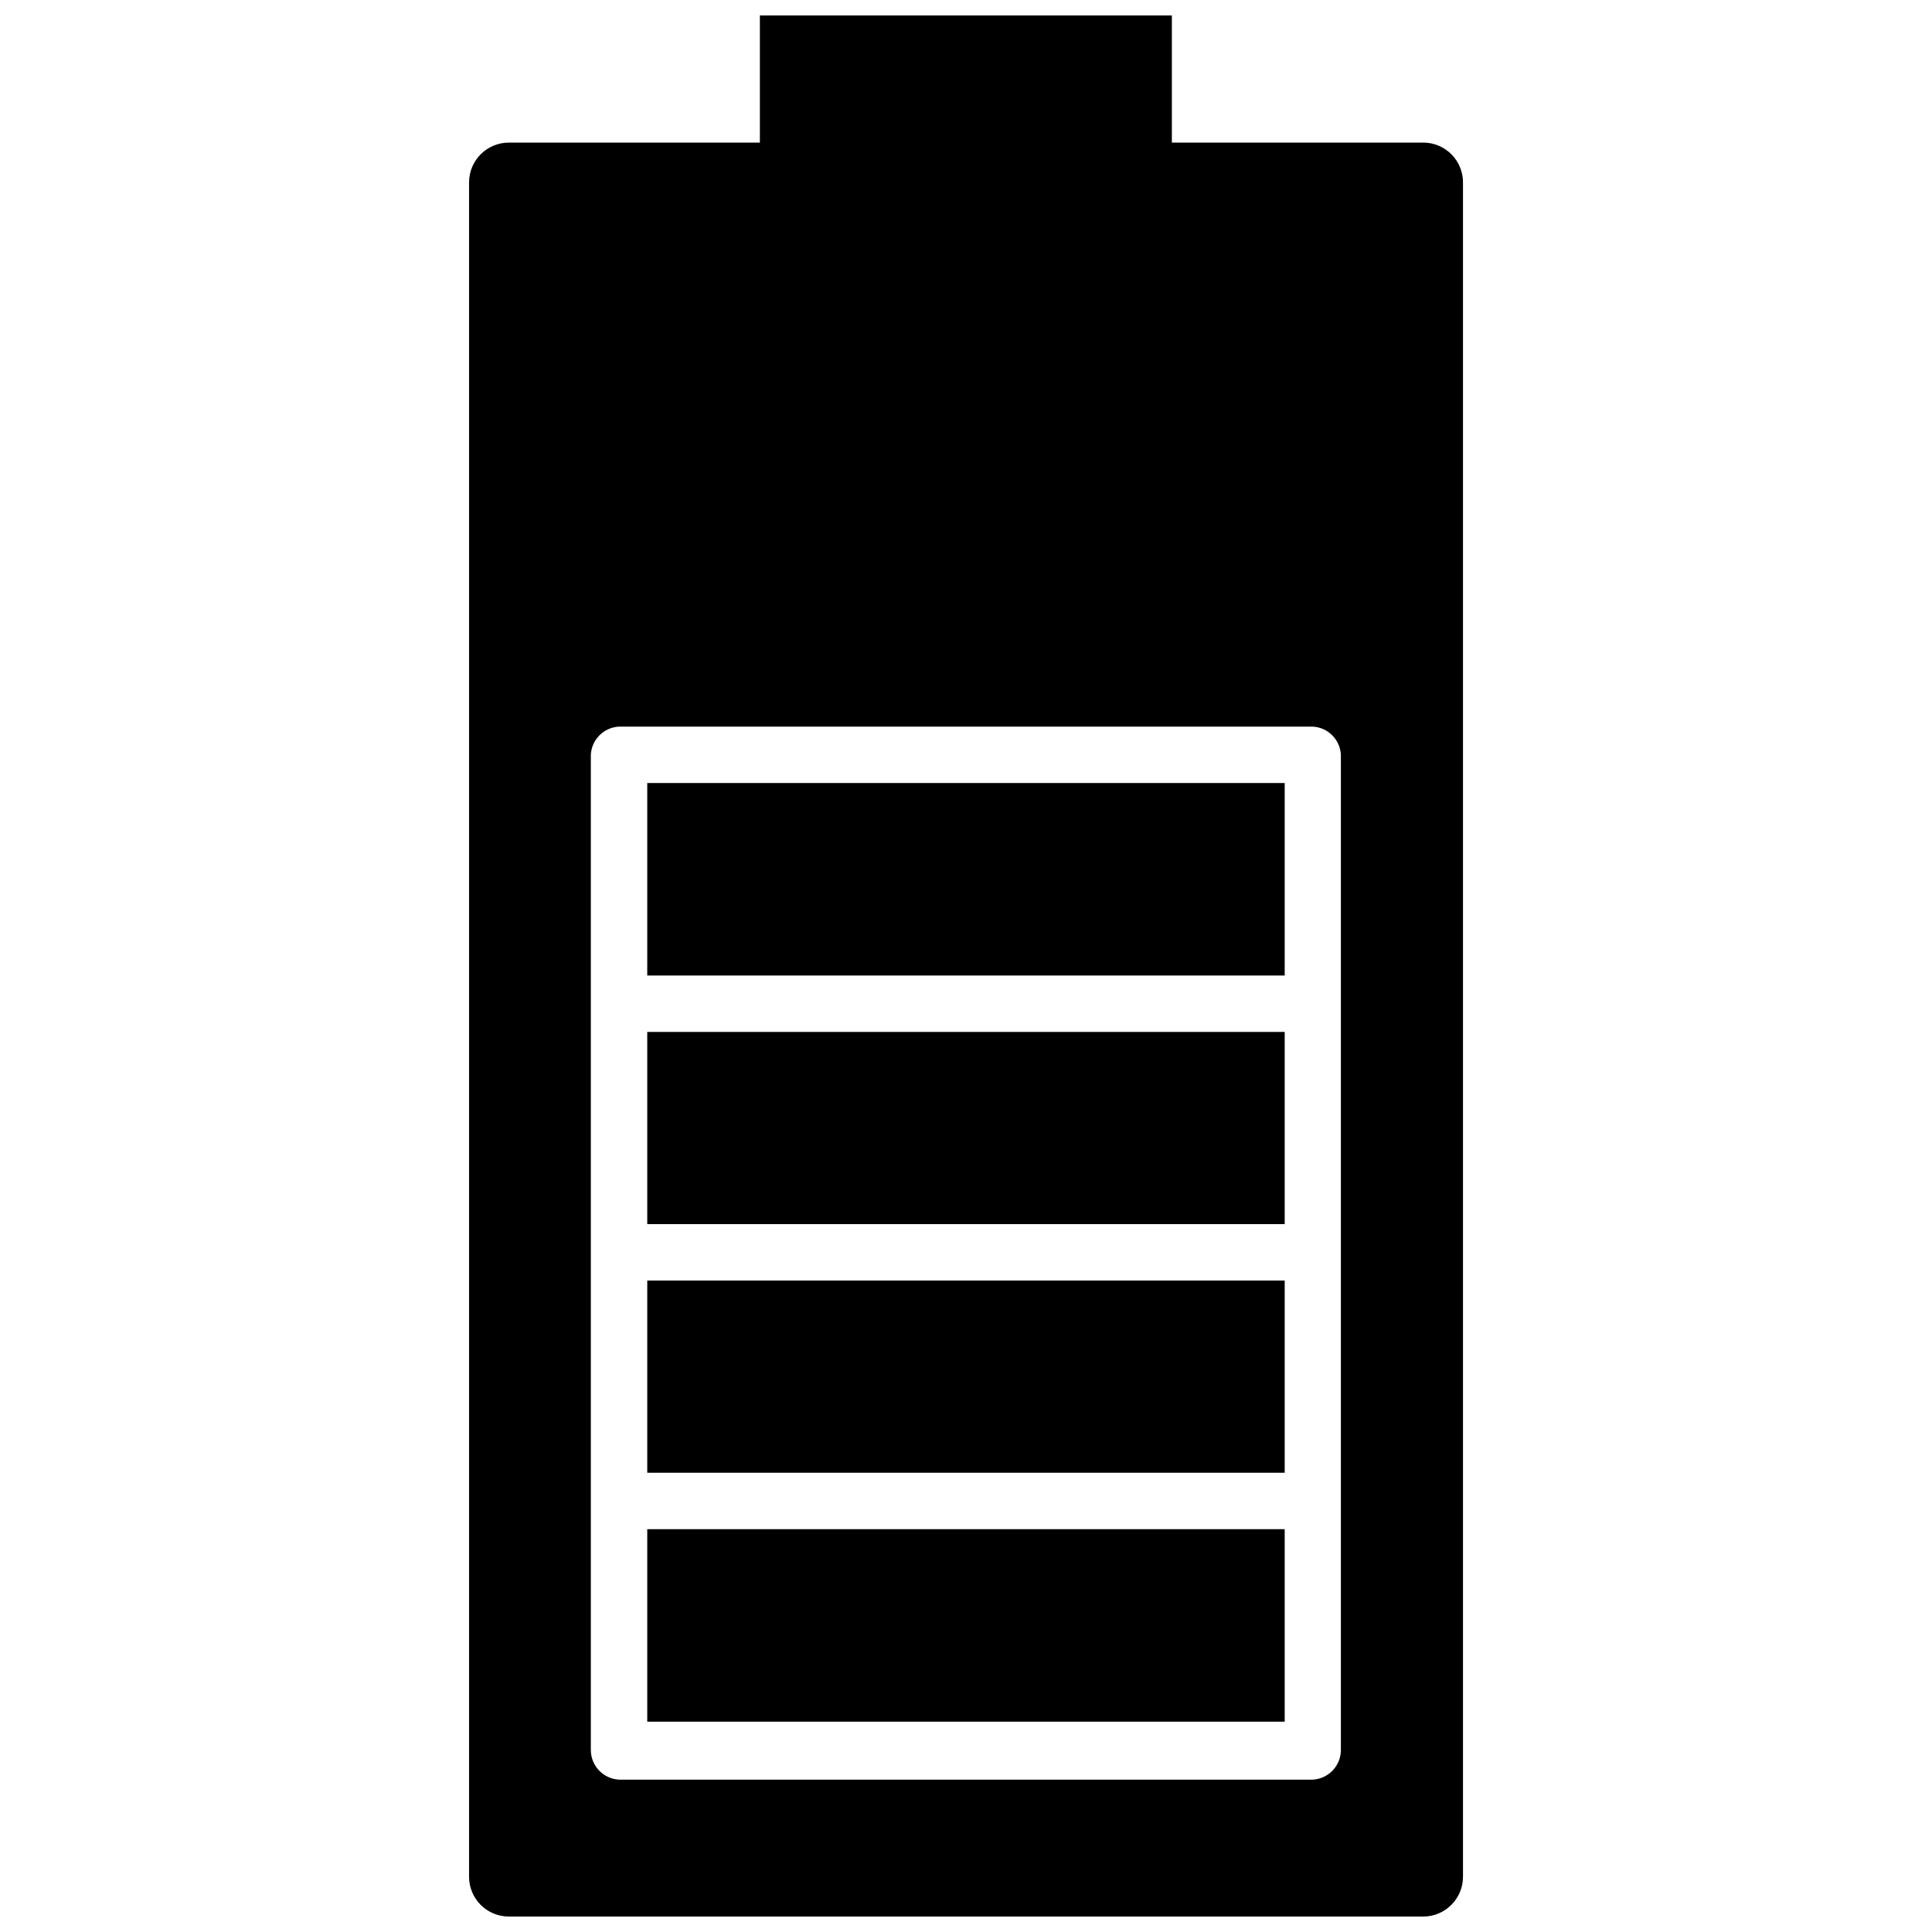
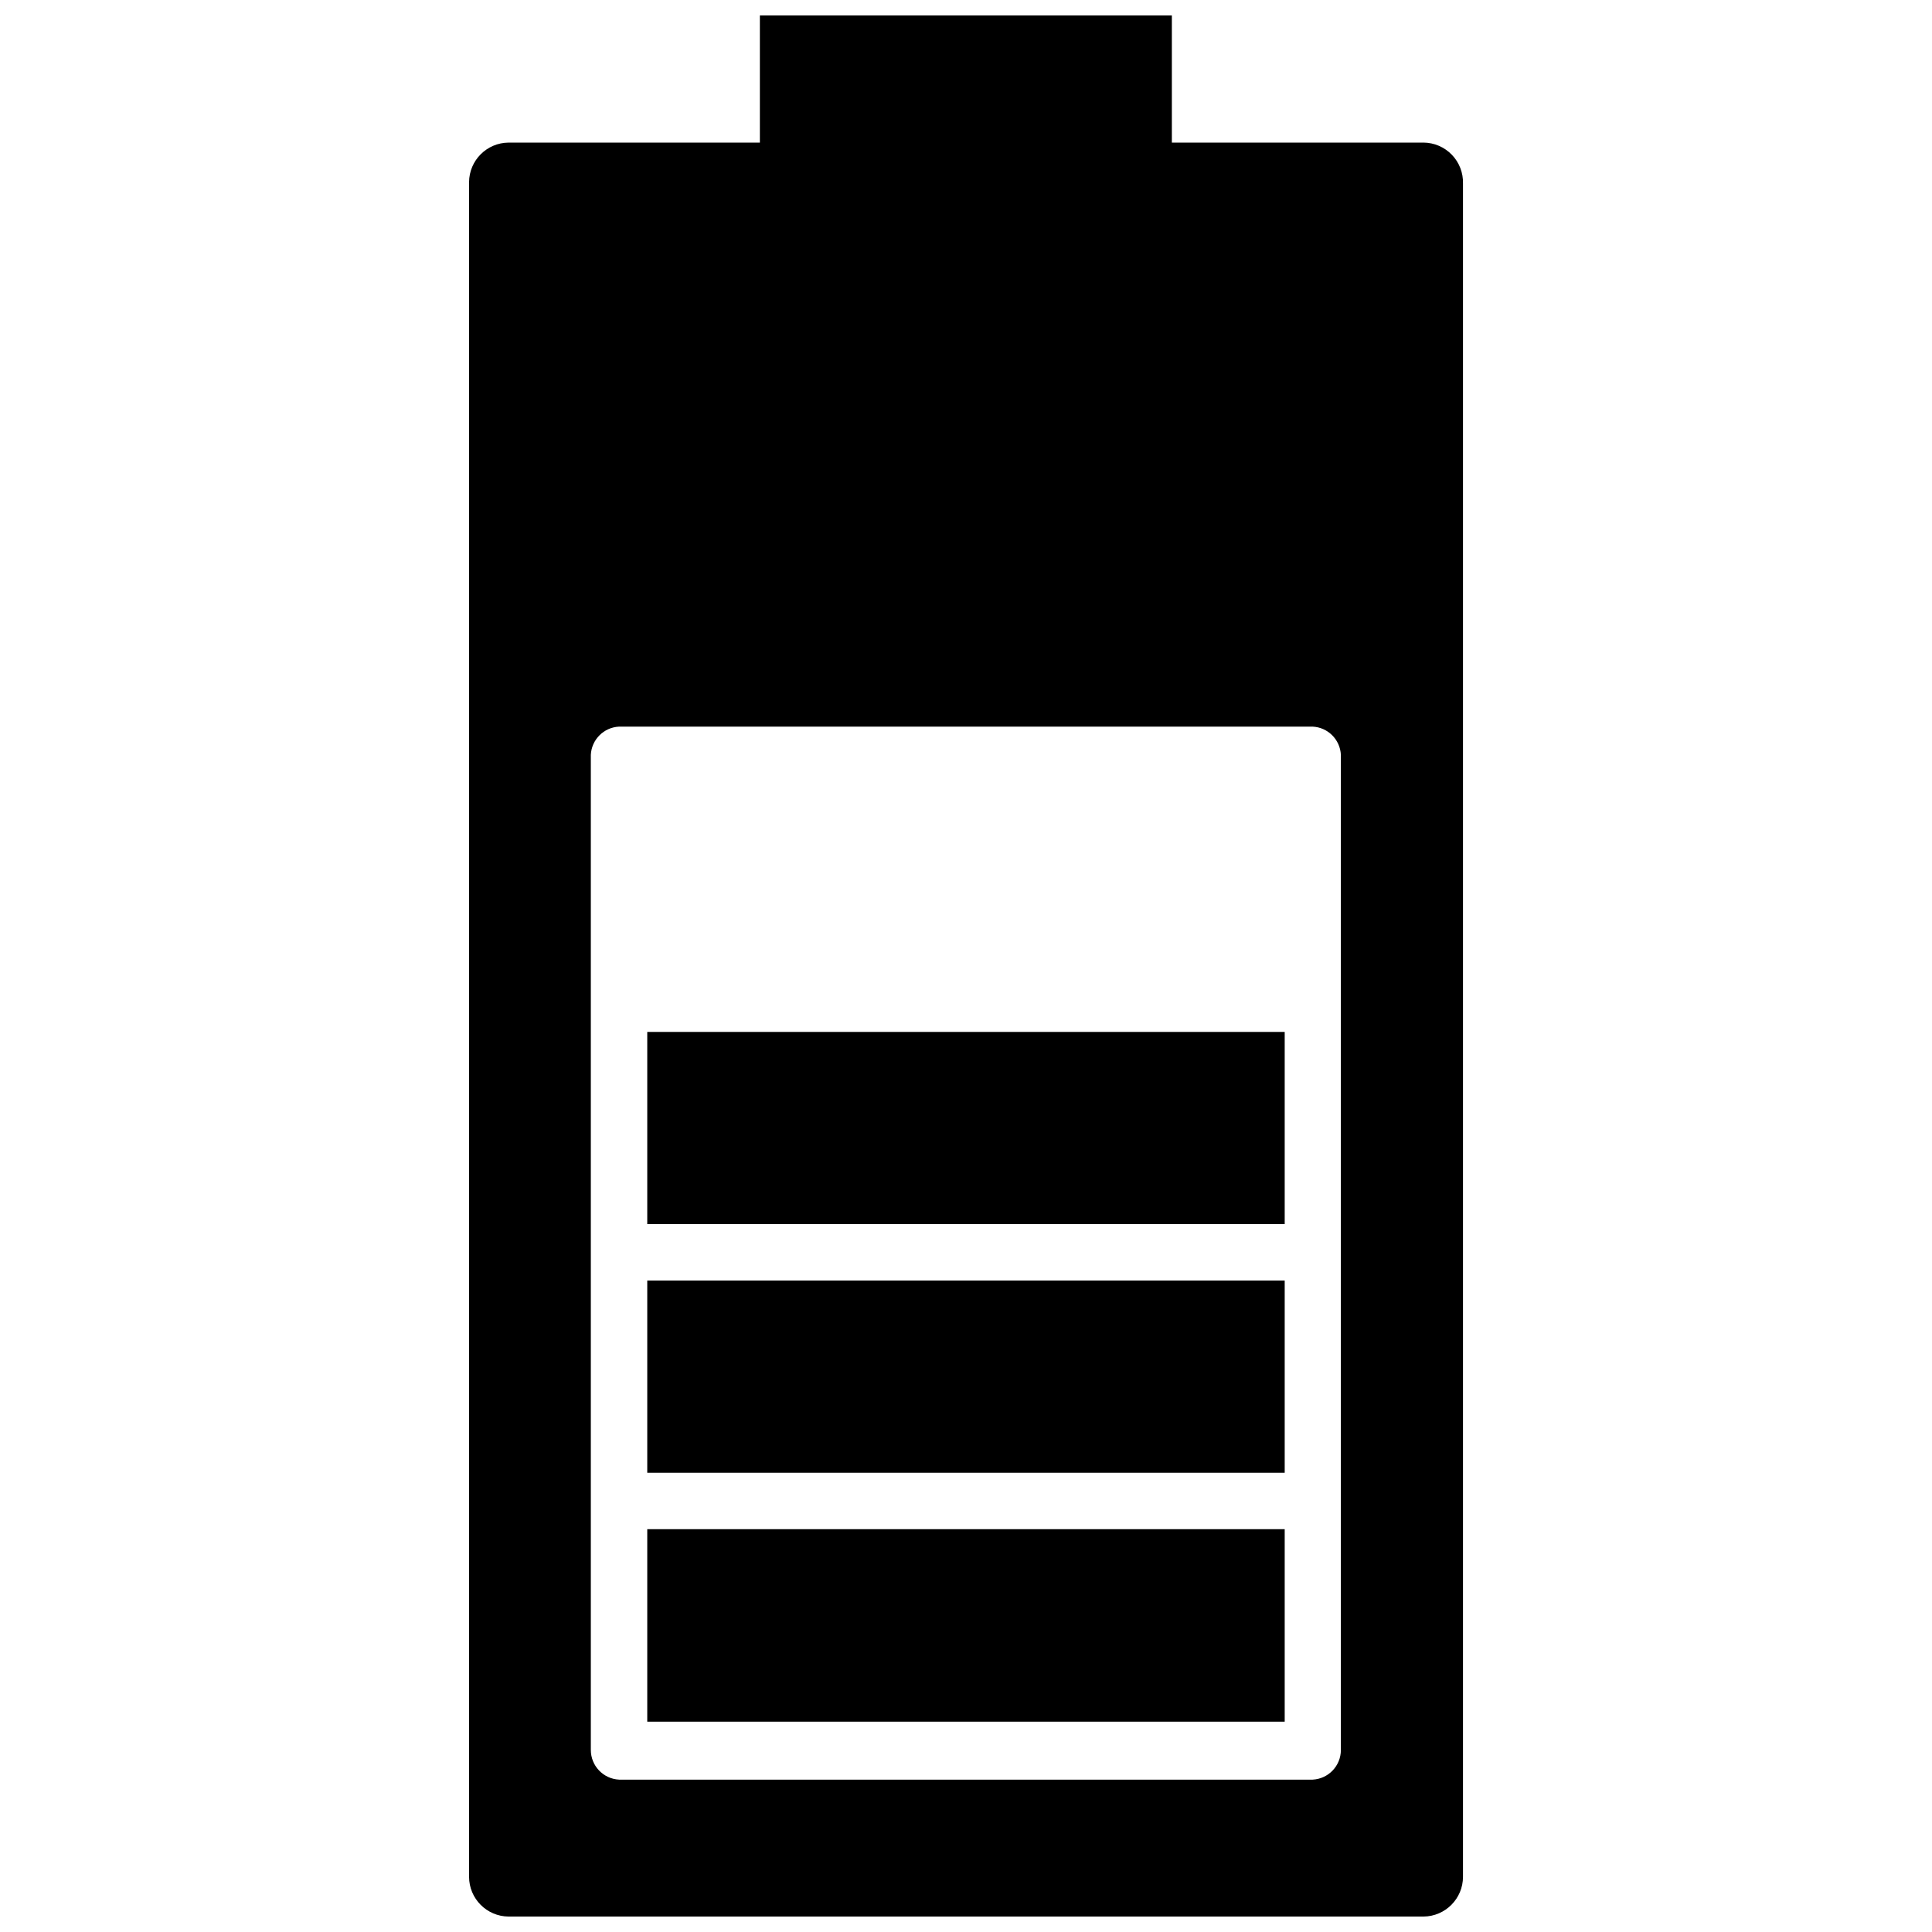
<svg xmlns="http://www.w3.org/2000/svg" width="800px" height="800px" version="1.1" viewBox="144 144 512 512">
  <defs>
    <clipPath id="a">
      <path d="m268 148.09h264v503.81h-264z" />
    </clipPath>
  </defs>
  <g clip-path="url(#a)">
    <path d="m521.23 181.79h-66.676v-33.691h-109.18v33.691h-66.598c-5.766 0.043-10.426 4.707-10.469 10.469v449.1c0 5.793 4.672 10.504 10.469 10.547h242.46c5.797-0.043 10.473-4.754 10.473-10.547v-448.71c0.082-2.836-0.98-5.59-2.949-7.633-1.973-2.047-4.684-3.211-7.523-3.231zm-21.883 425.96c0.004 4.199-3.285 7.66-7.481 7.871h-183.81c-4.195-0.211-7.484-3.672-7.481-7.871v-263.71c0.199-4.043 3.434-7.281 7.481-7.477h183.81c4.047 0.195 7.281 3.434 7.481 7.477z" />
  </g>
-   <path d="m315.53 417.47h168.93v50.934h-168.93z" />
+   <path d="m315.53 417.47h168.93v50.934h-168.93" />
  <path d="m315.53 549.25h168.93v51.012h-168.93z" />
  <path d="m315.53 483.36h168.93v50.934h-168.93z" />
-   <path d="m315.53 351.51h168.93v51.012h-168.93z" />
</svg>